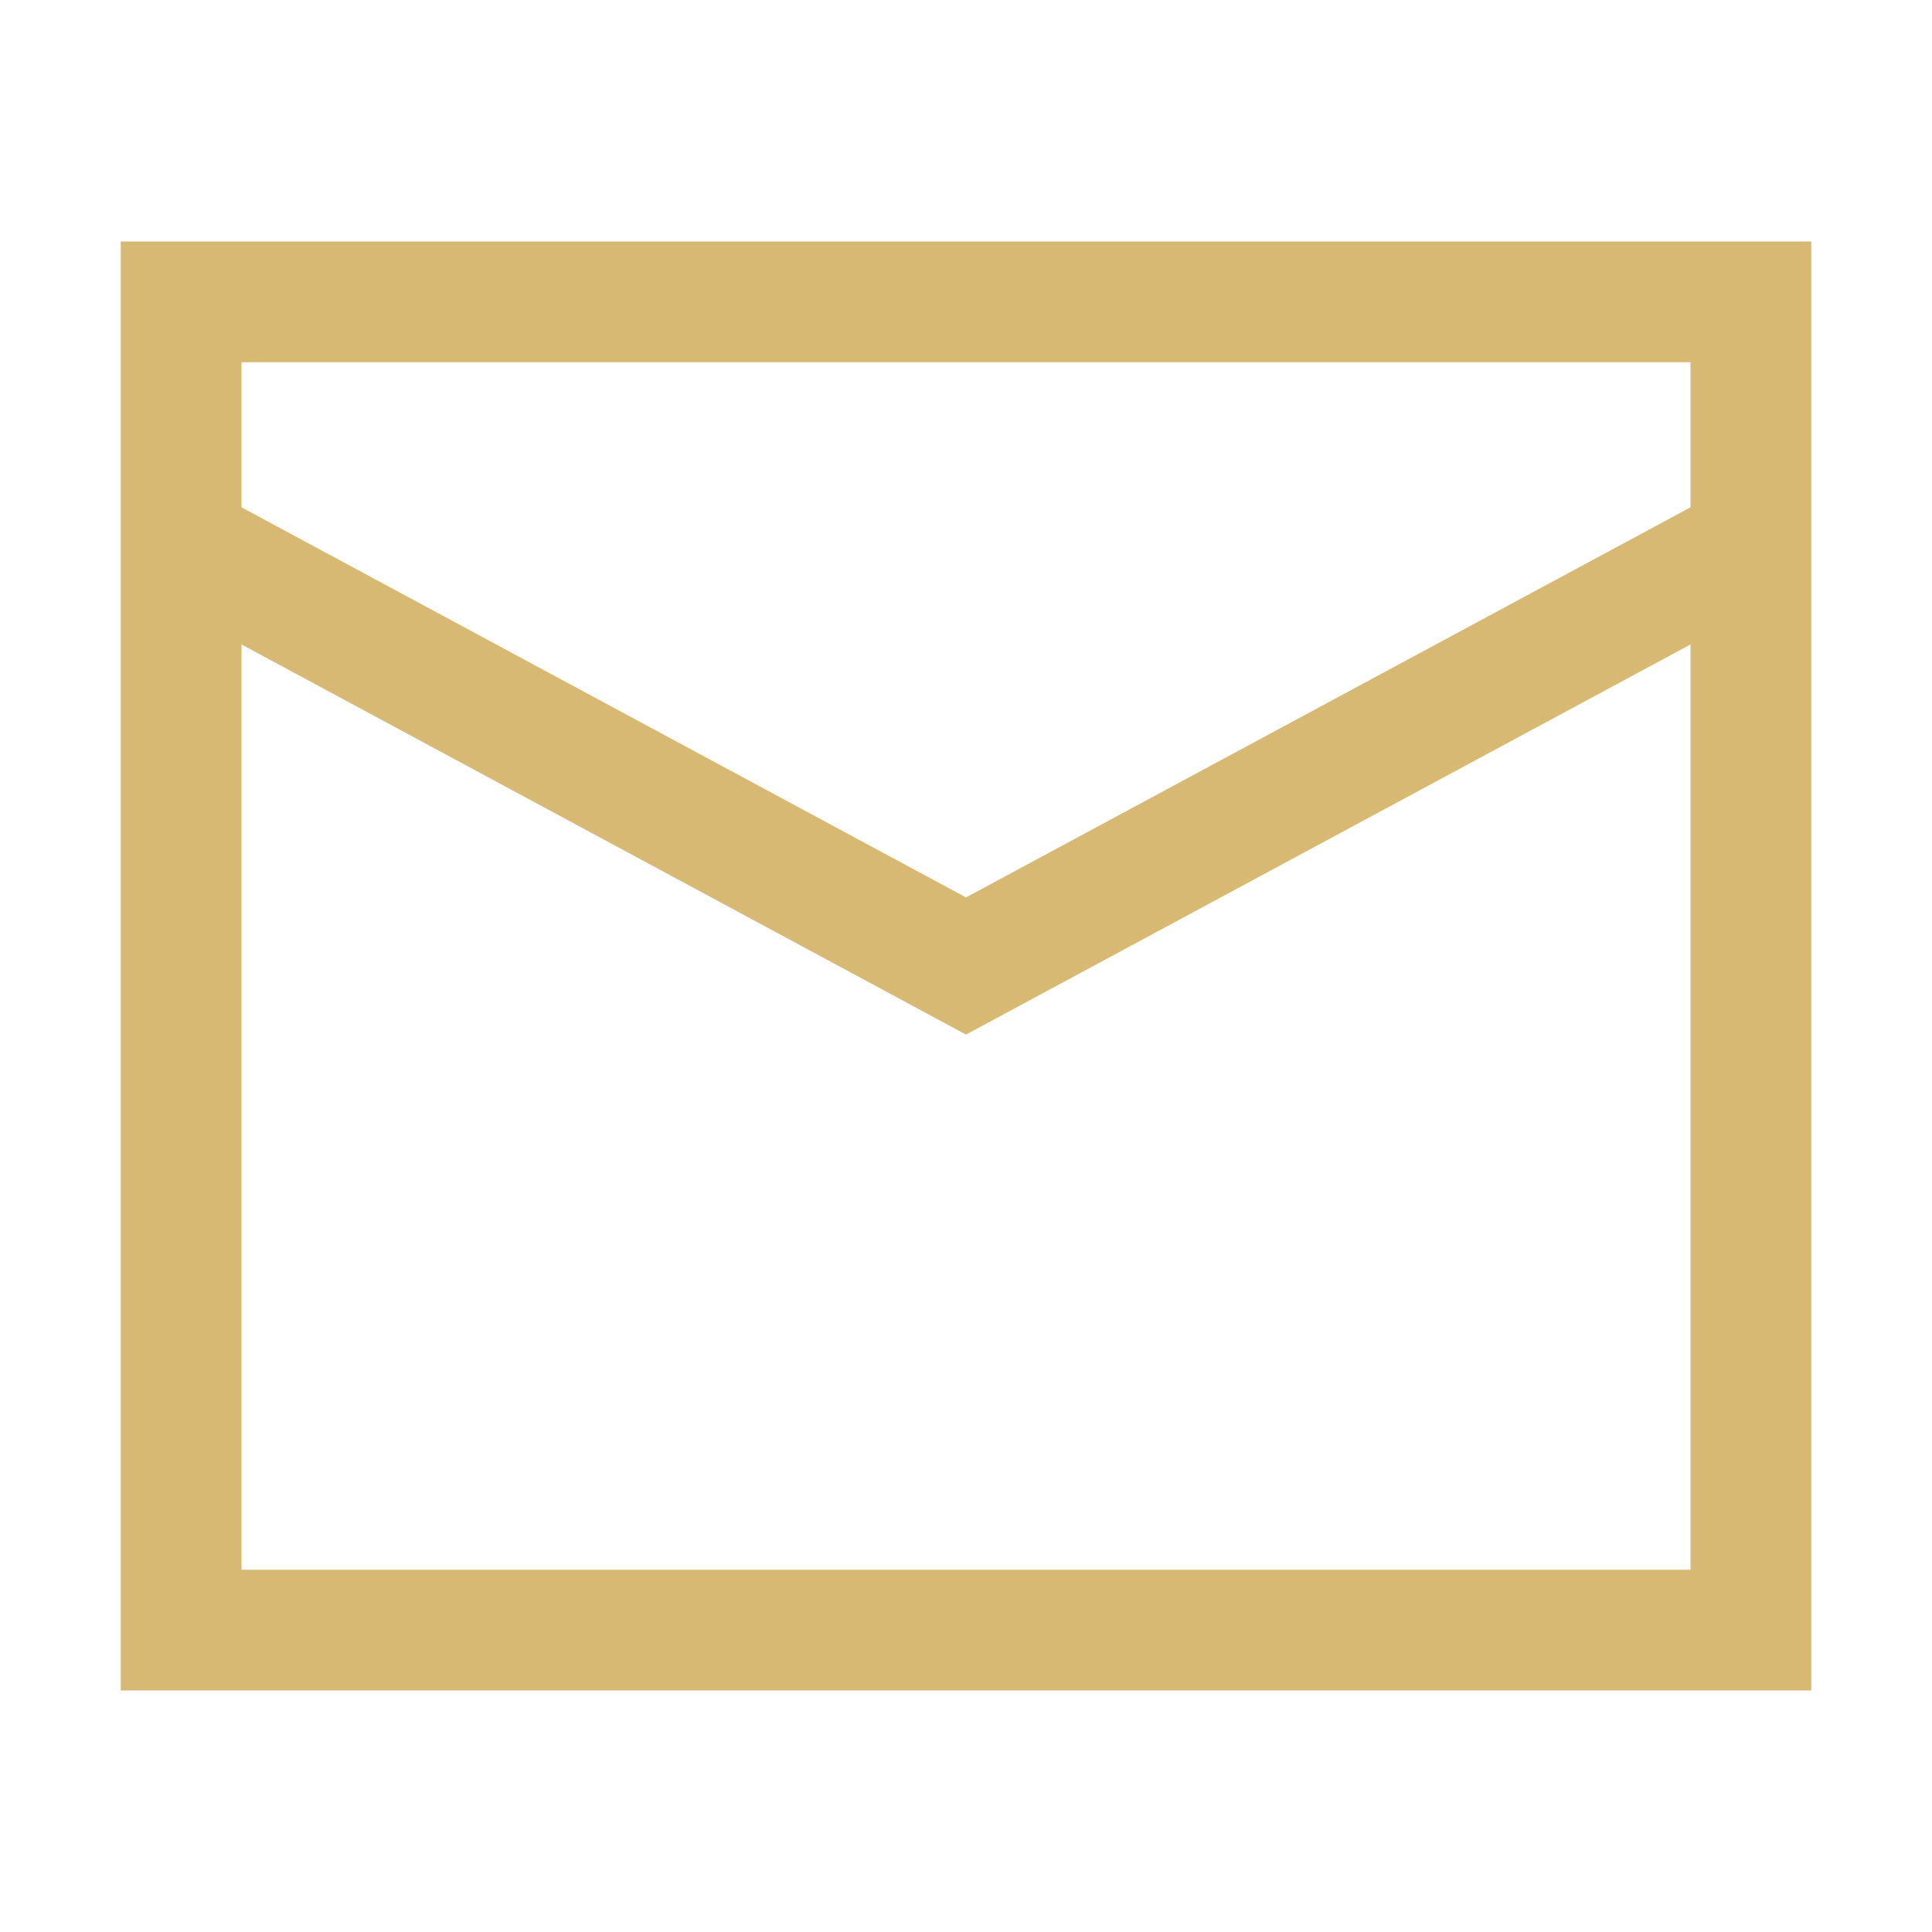
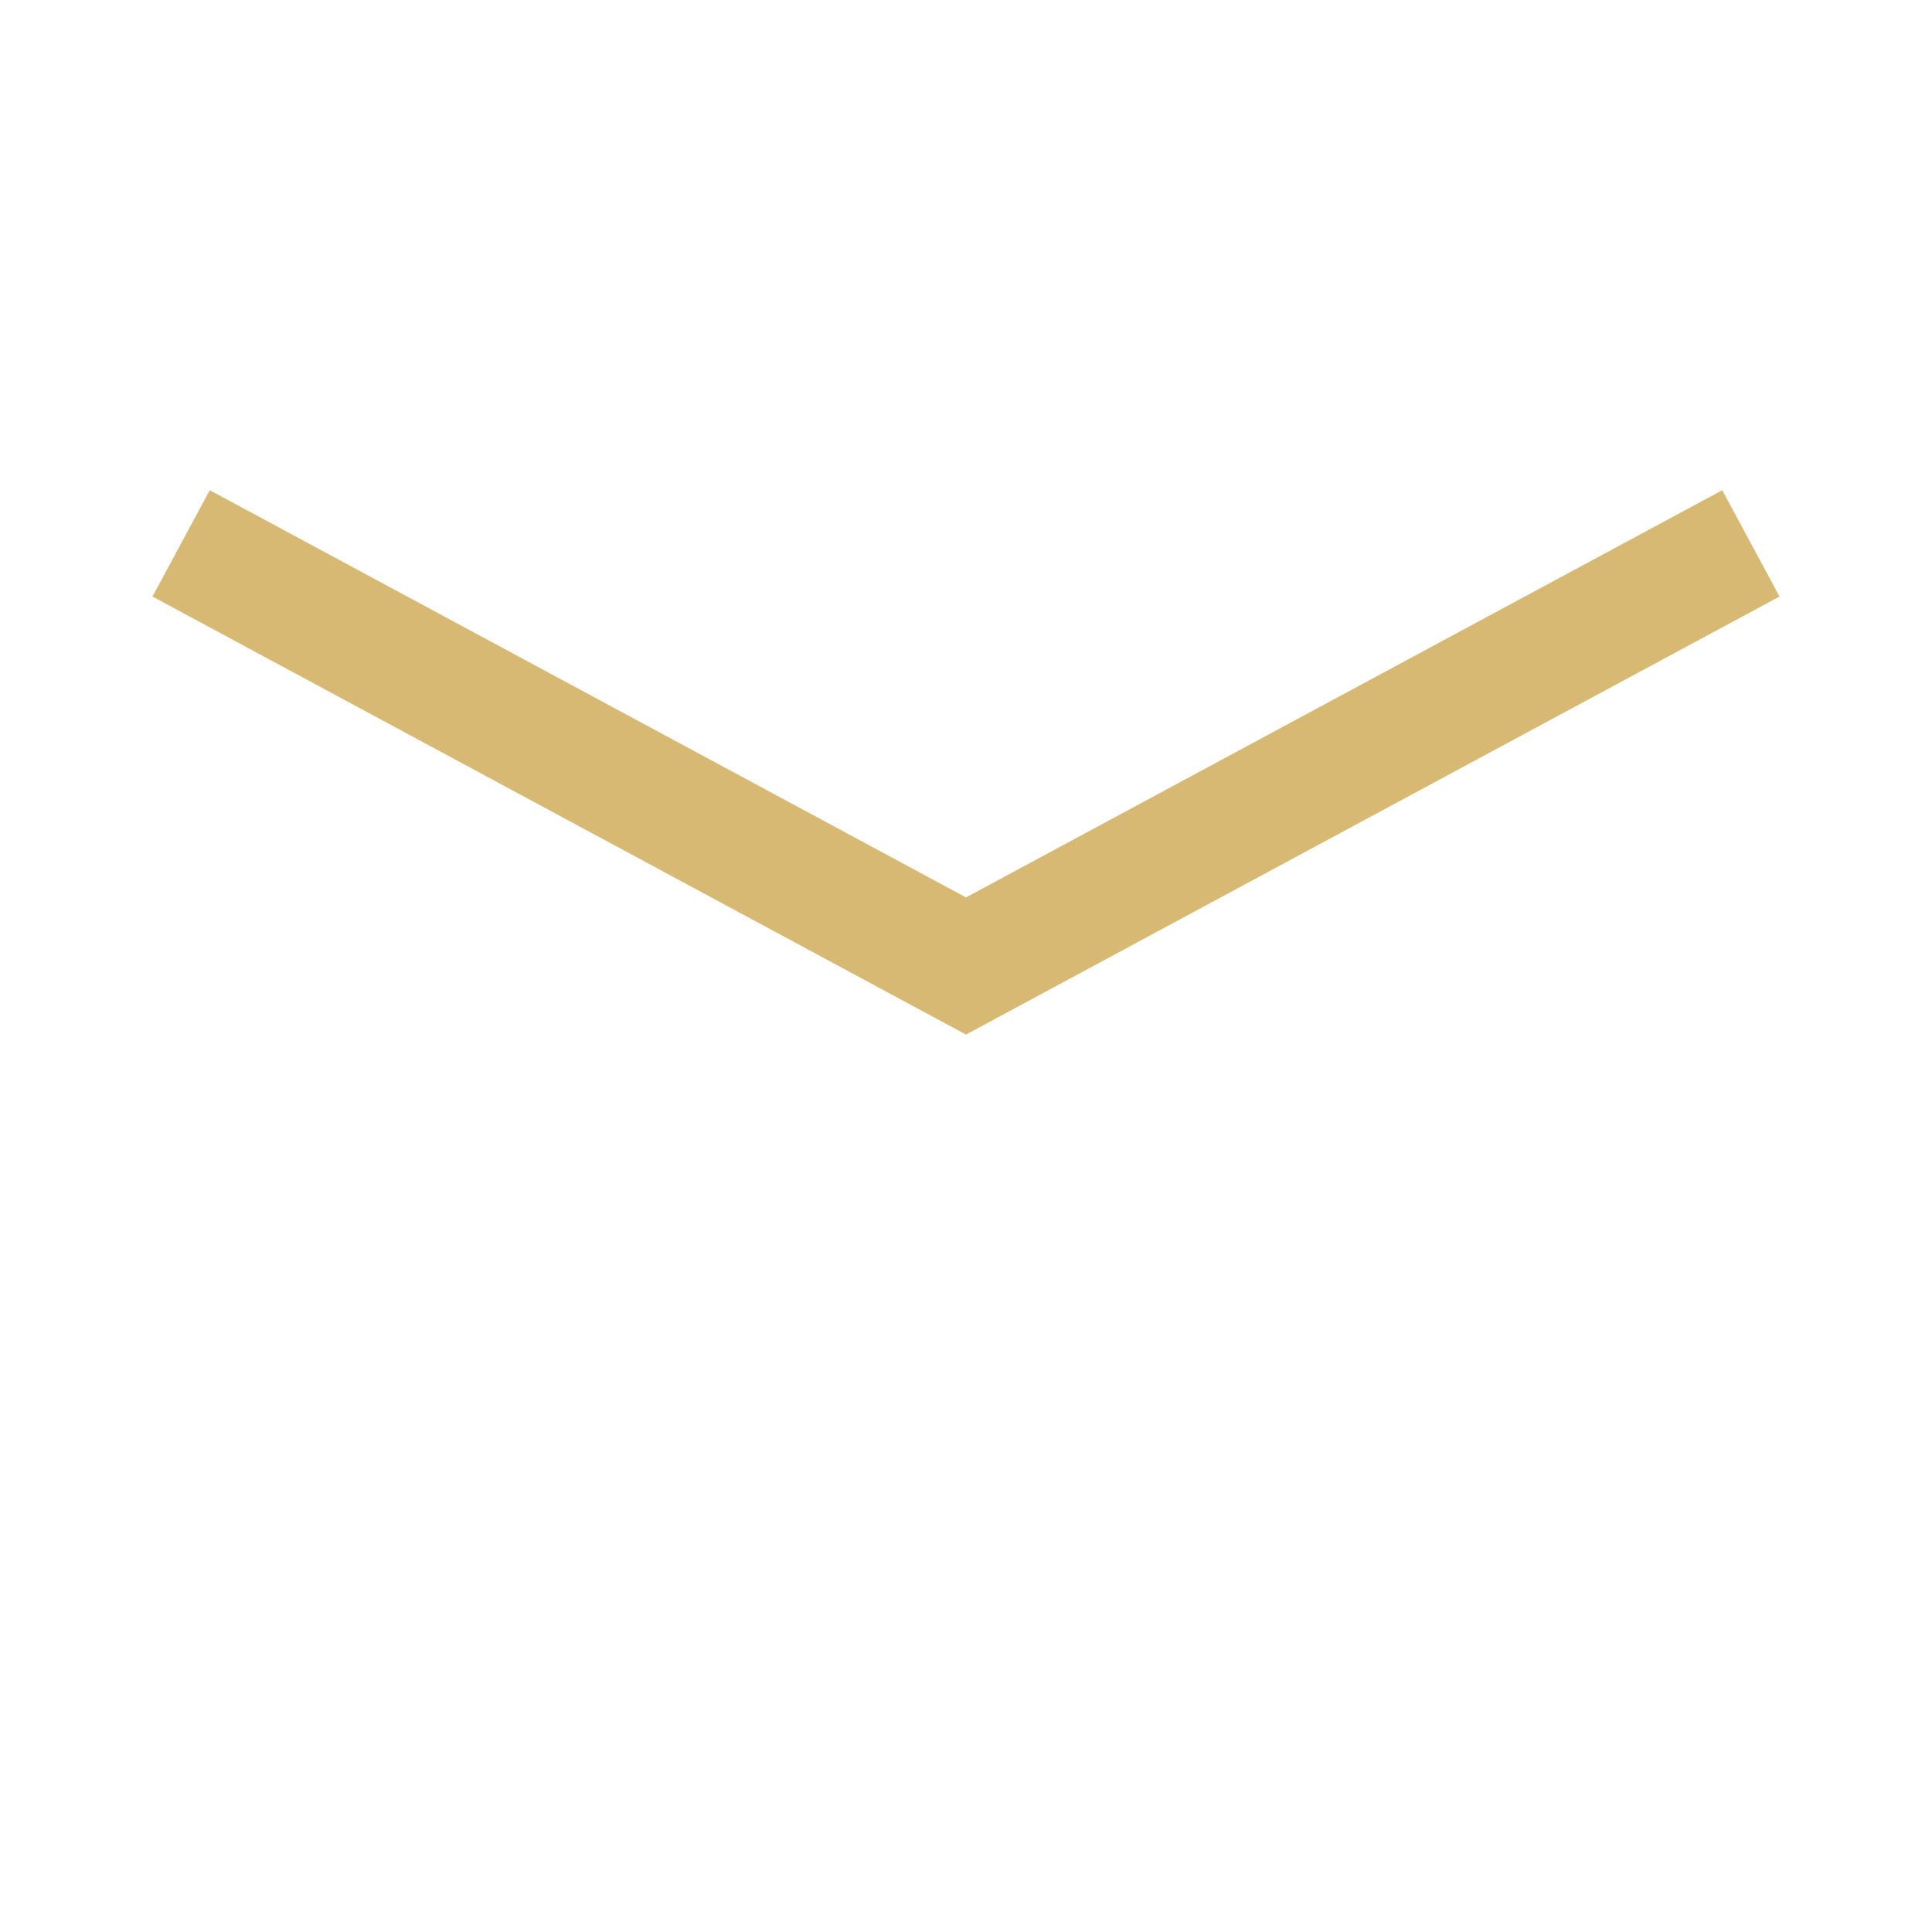
<svg xmlns="http://www.w3.org/2000/svg" width="16" height="16" viewBox="0 0 16 16" fill="none">
  <path d="M1.5 4.5L8 8L14.5 4.5" stroke="#D7B973" />
-   <path d="M1.5 2.5L14.5 2.5V13.5L1.5 13.5V2.5Z" stroke="#D7B973" />
</svg>